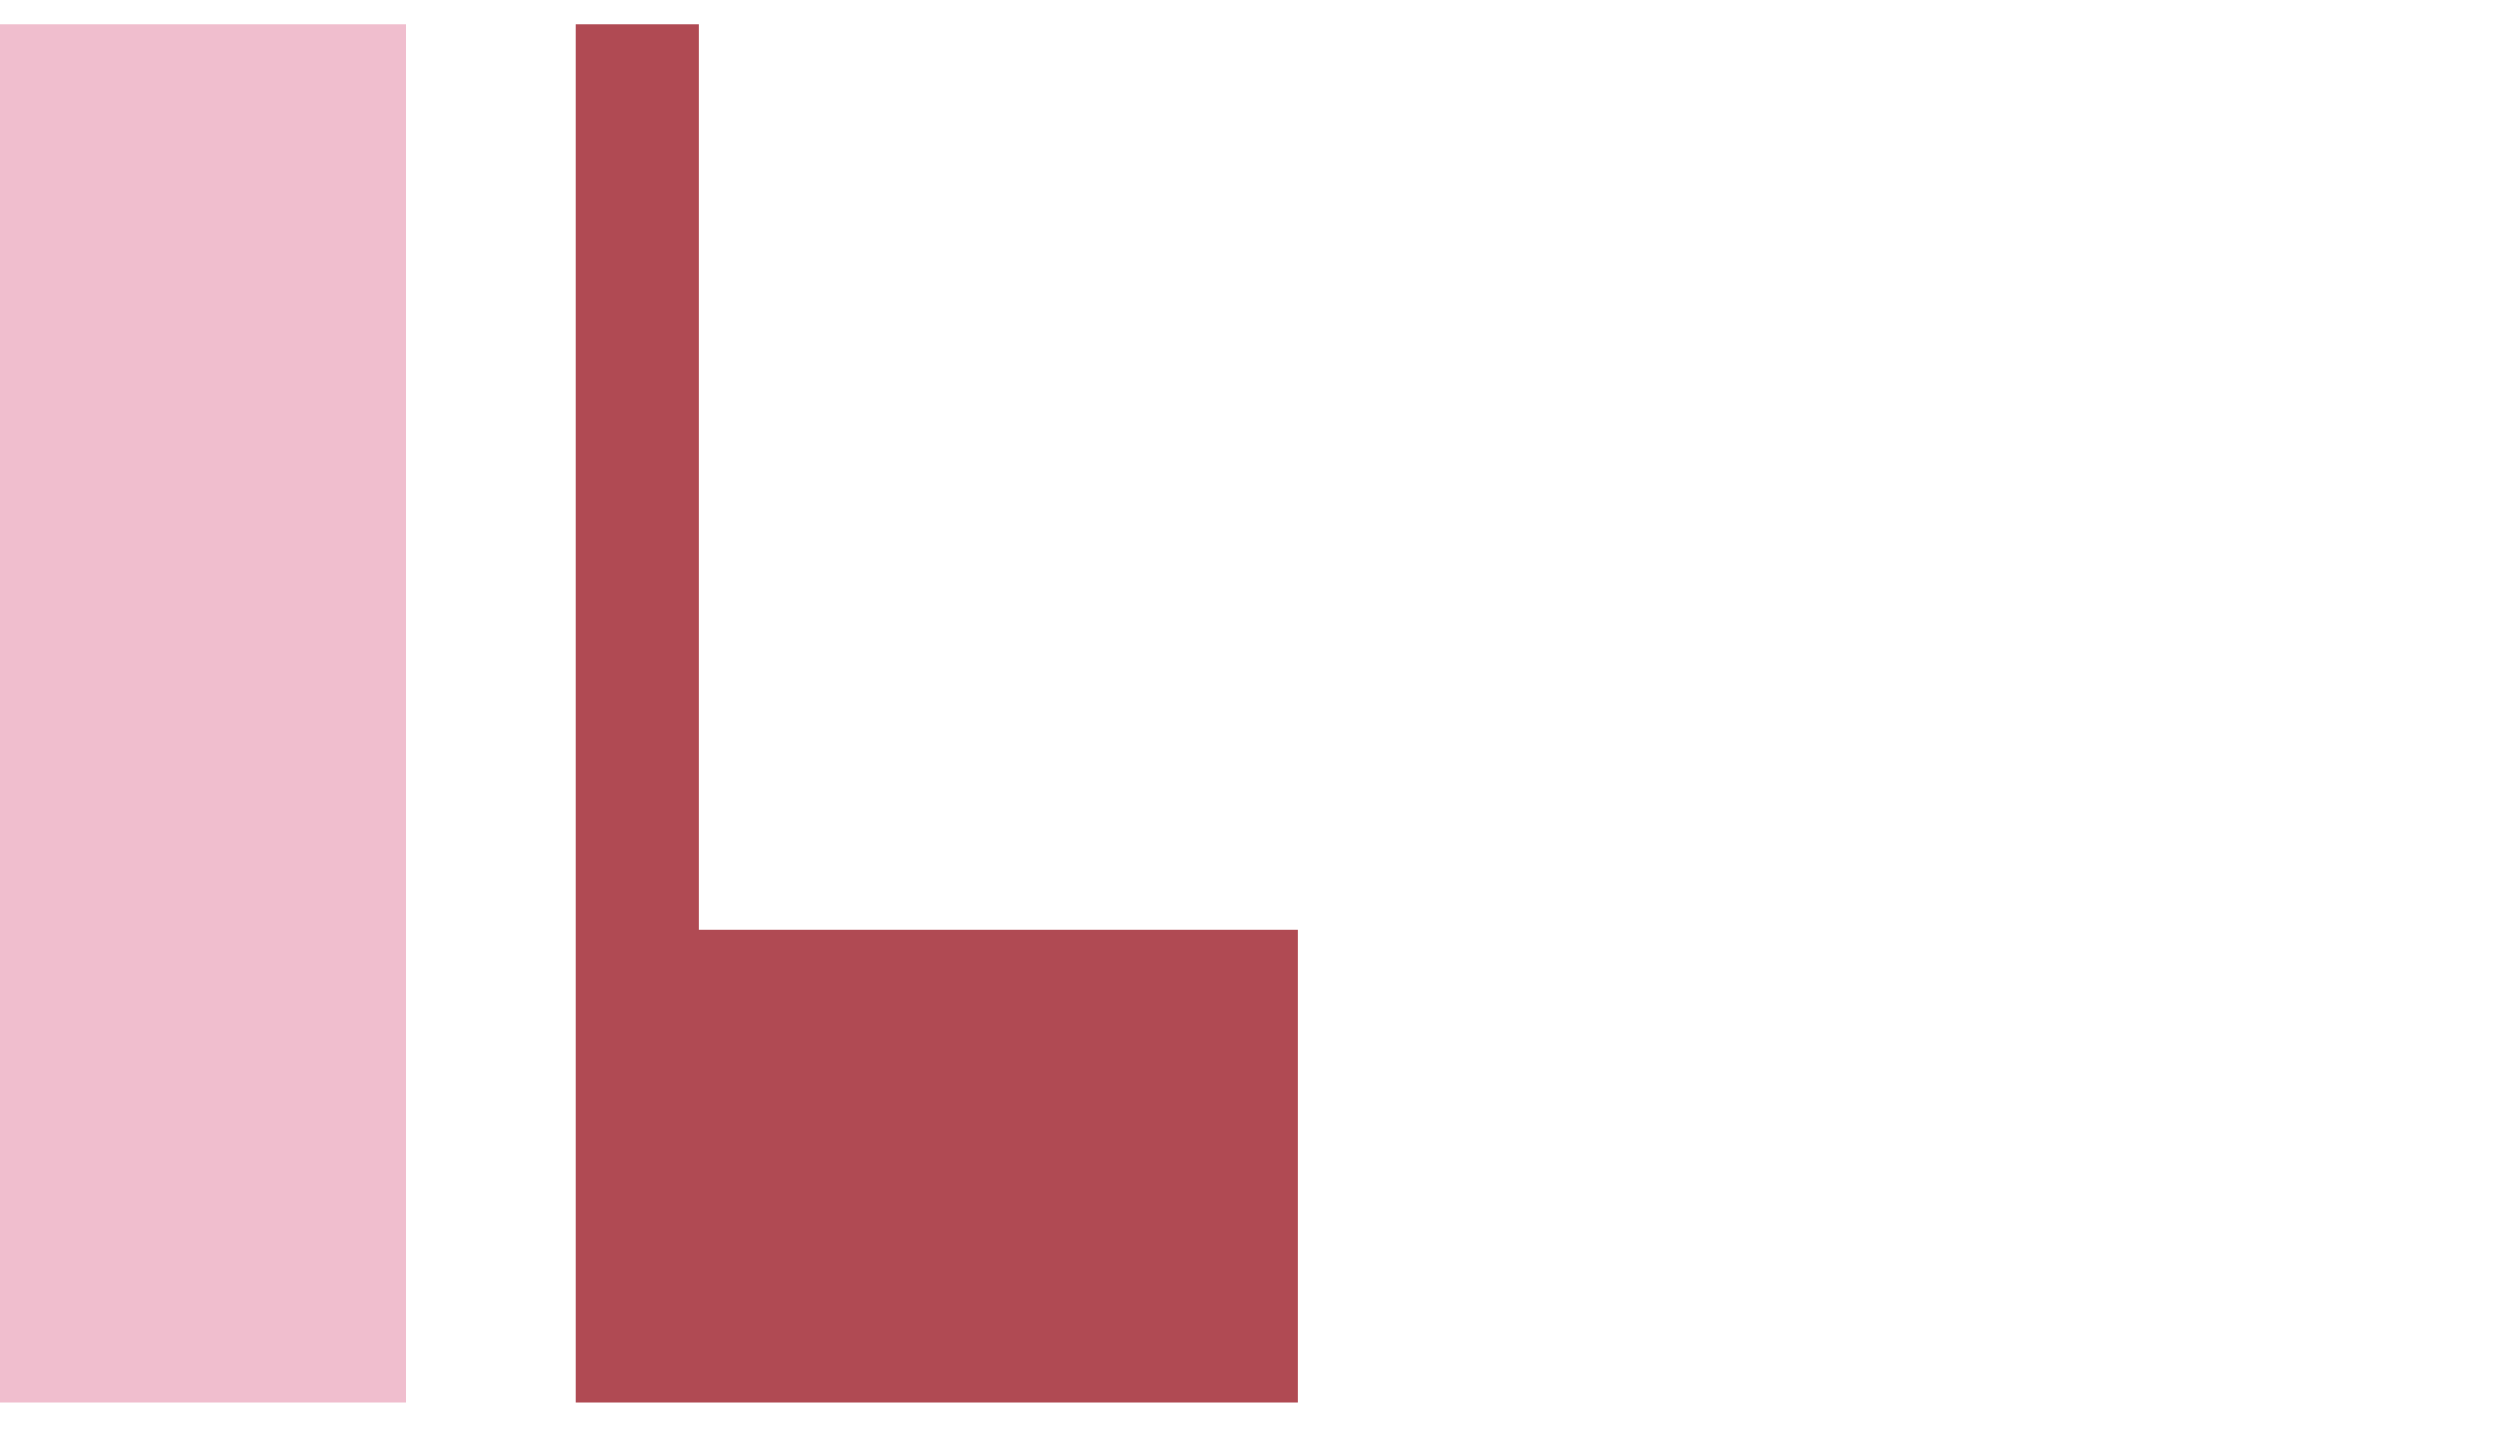
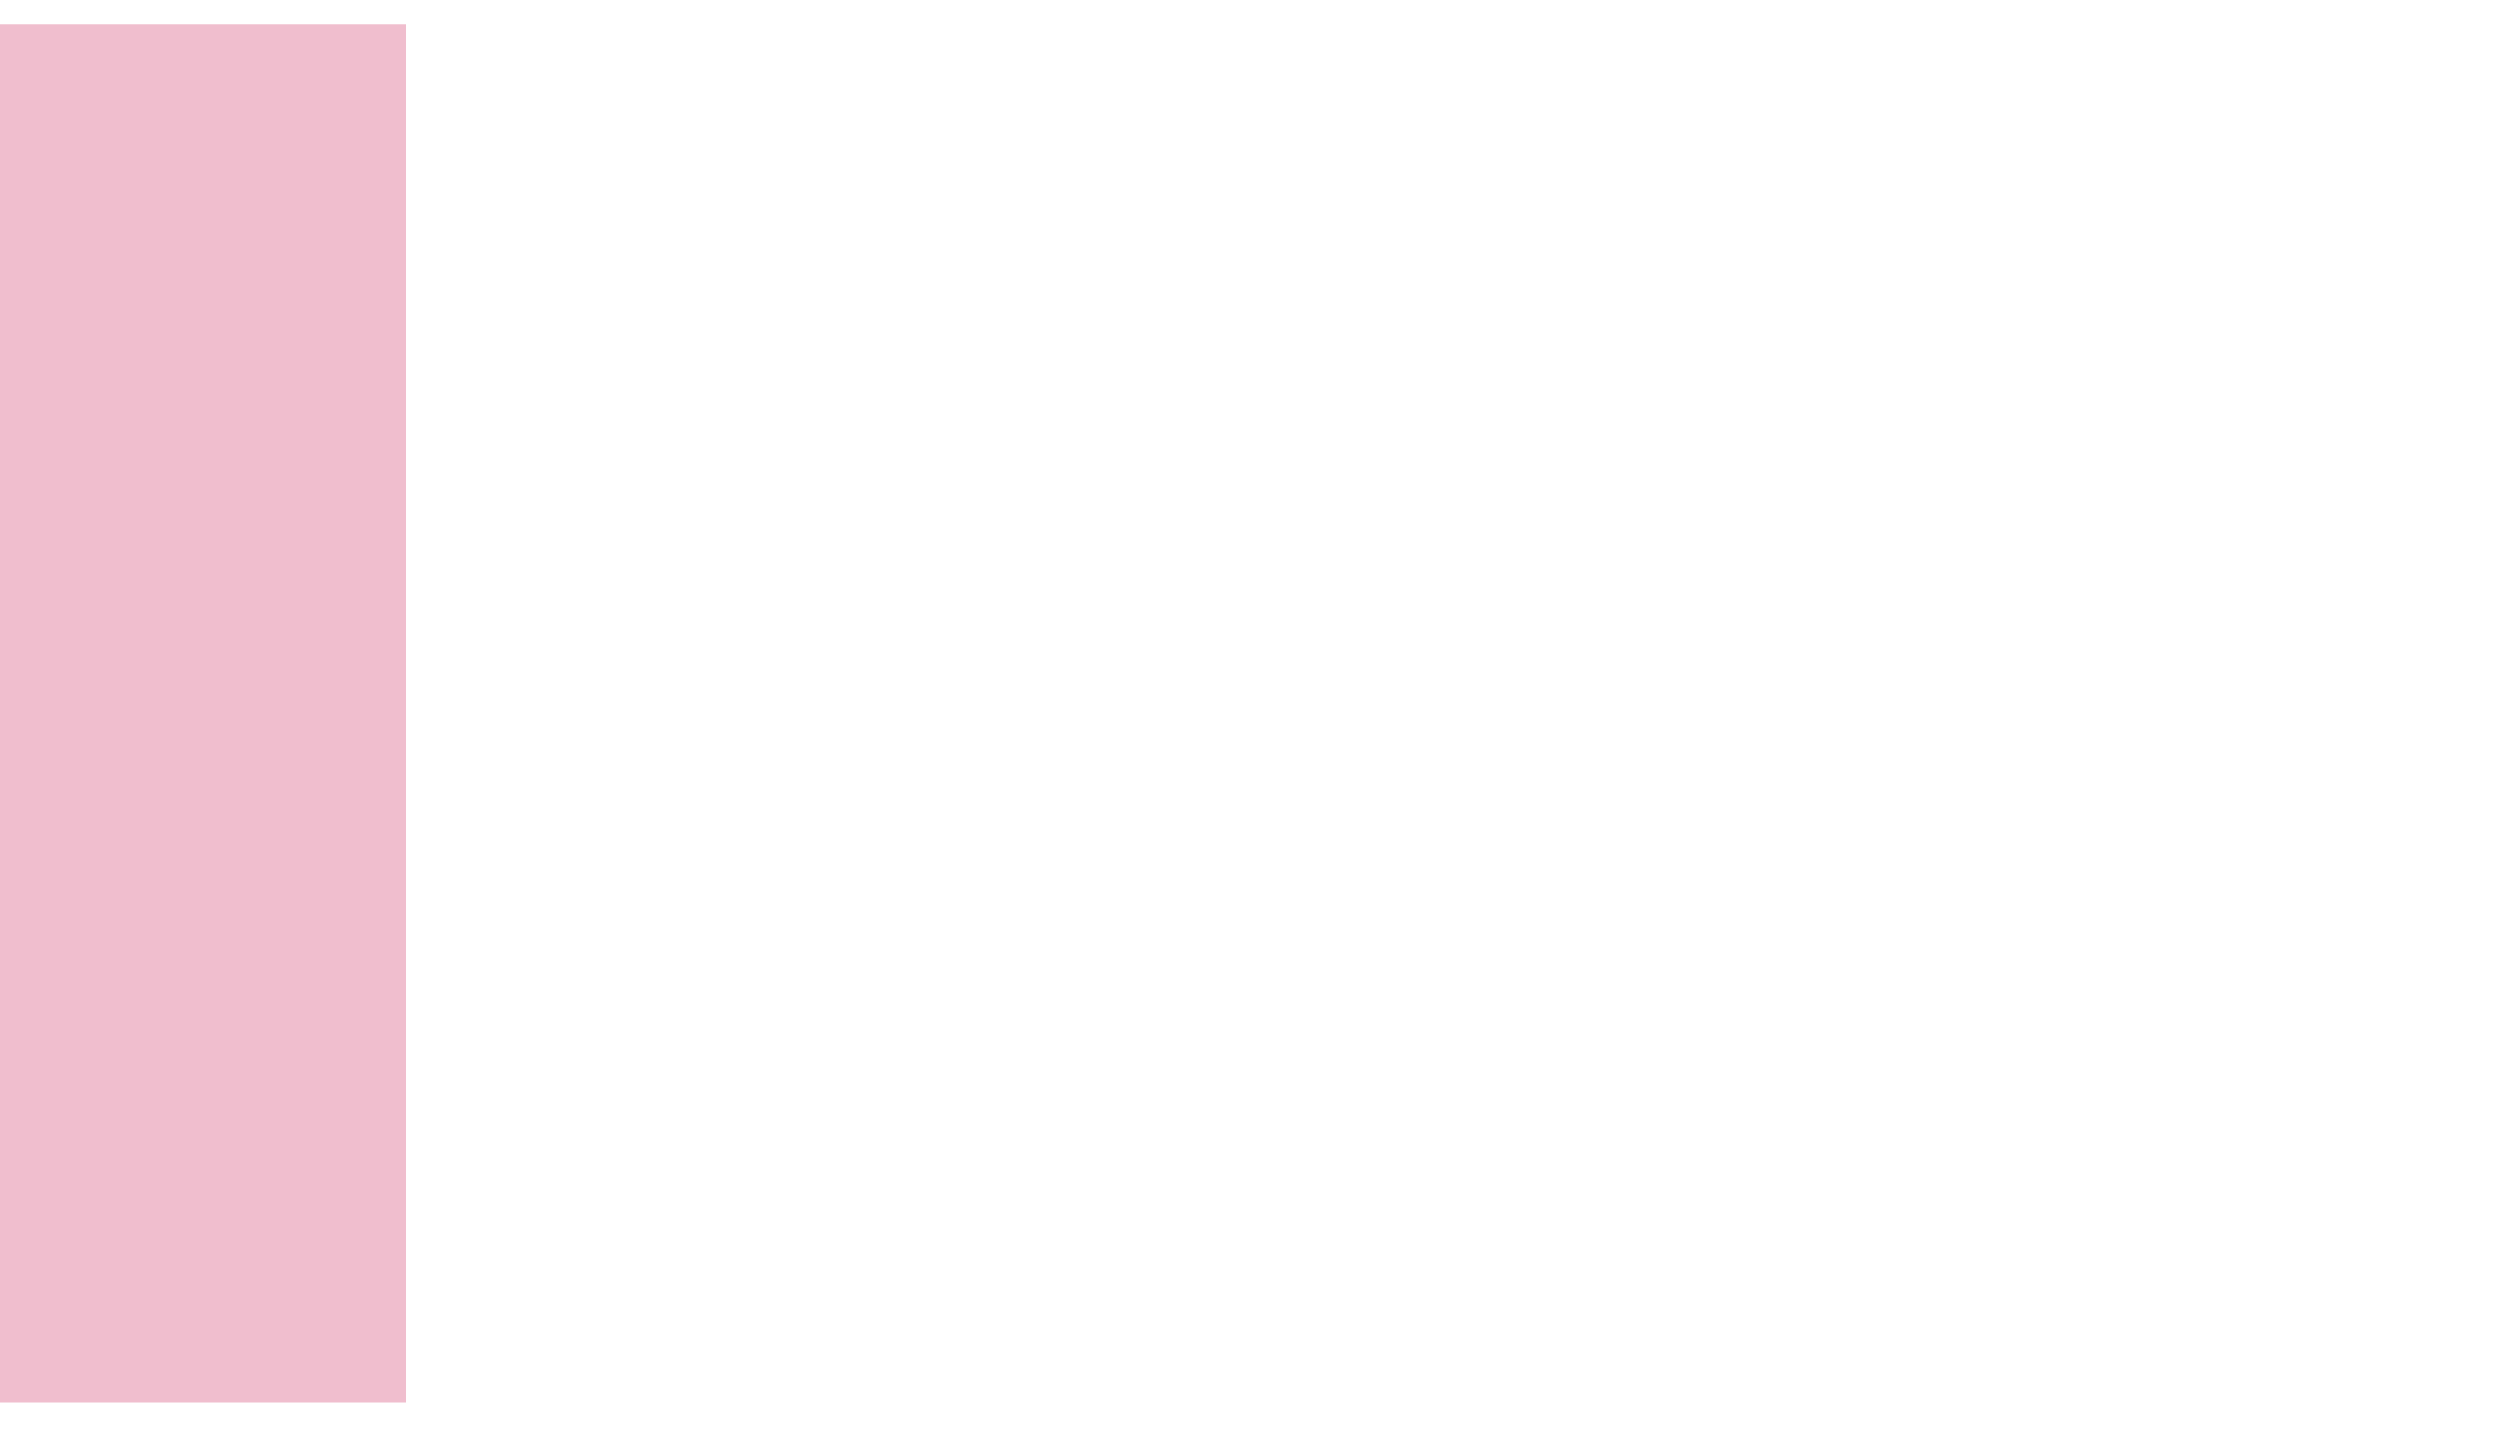
<svg xmlns="http://www.w3.org/2000/svg" width="206" height="118" viewBox="0 0 206 118" fill="none">
-   <path d="M33.455 2H0V115.567H33.455V2Z" fill="#F0BECE" />
-   <path d="M47.44 2V115.567H106.944V76.614H57.586V2H47.44Z" fill="#B04A53" />
+   <path d="M33.455 2H0V115.567H33.455Z" fill="#F0BECE" />
</svg>